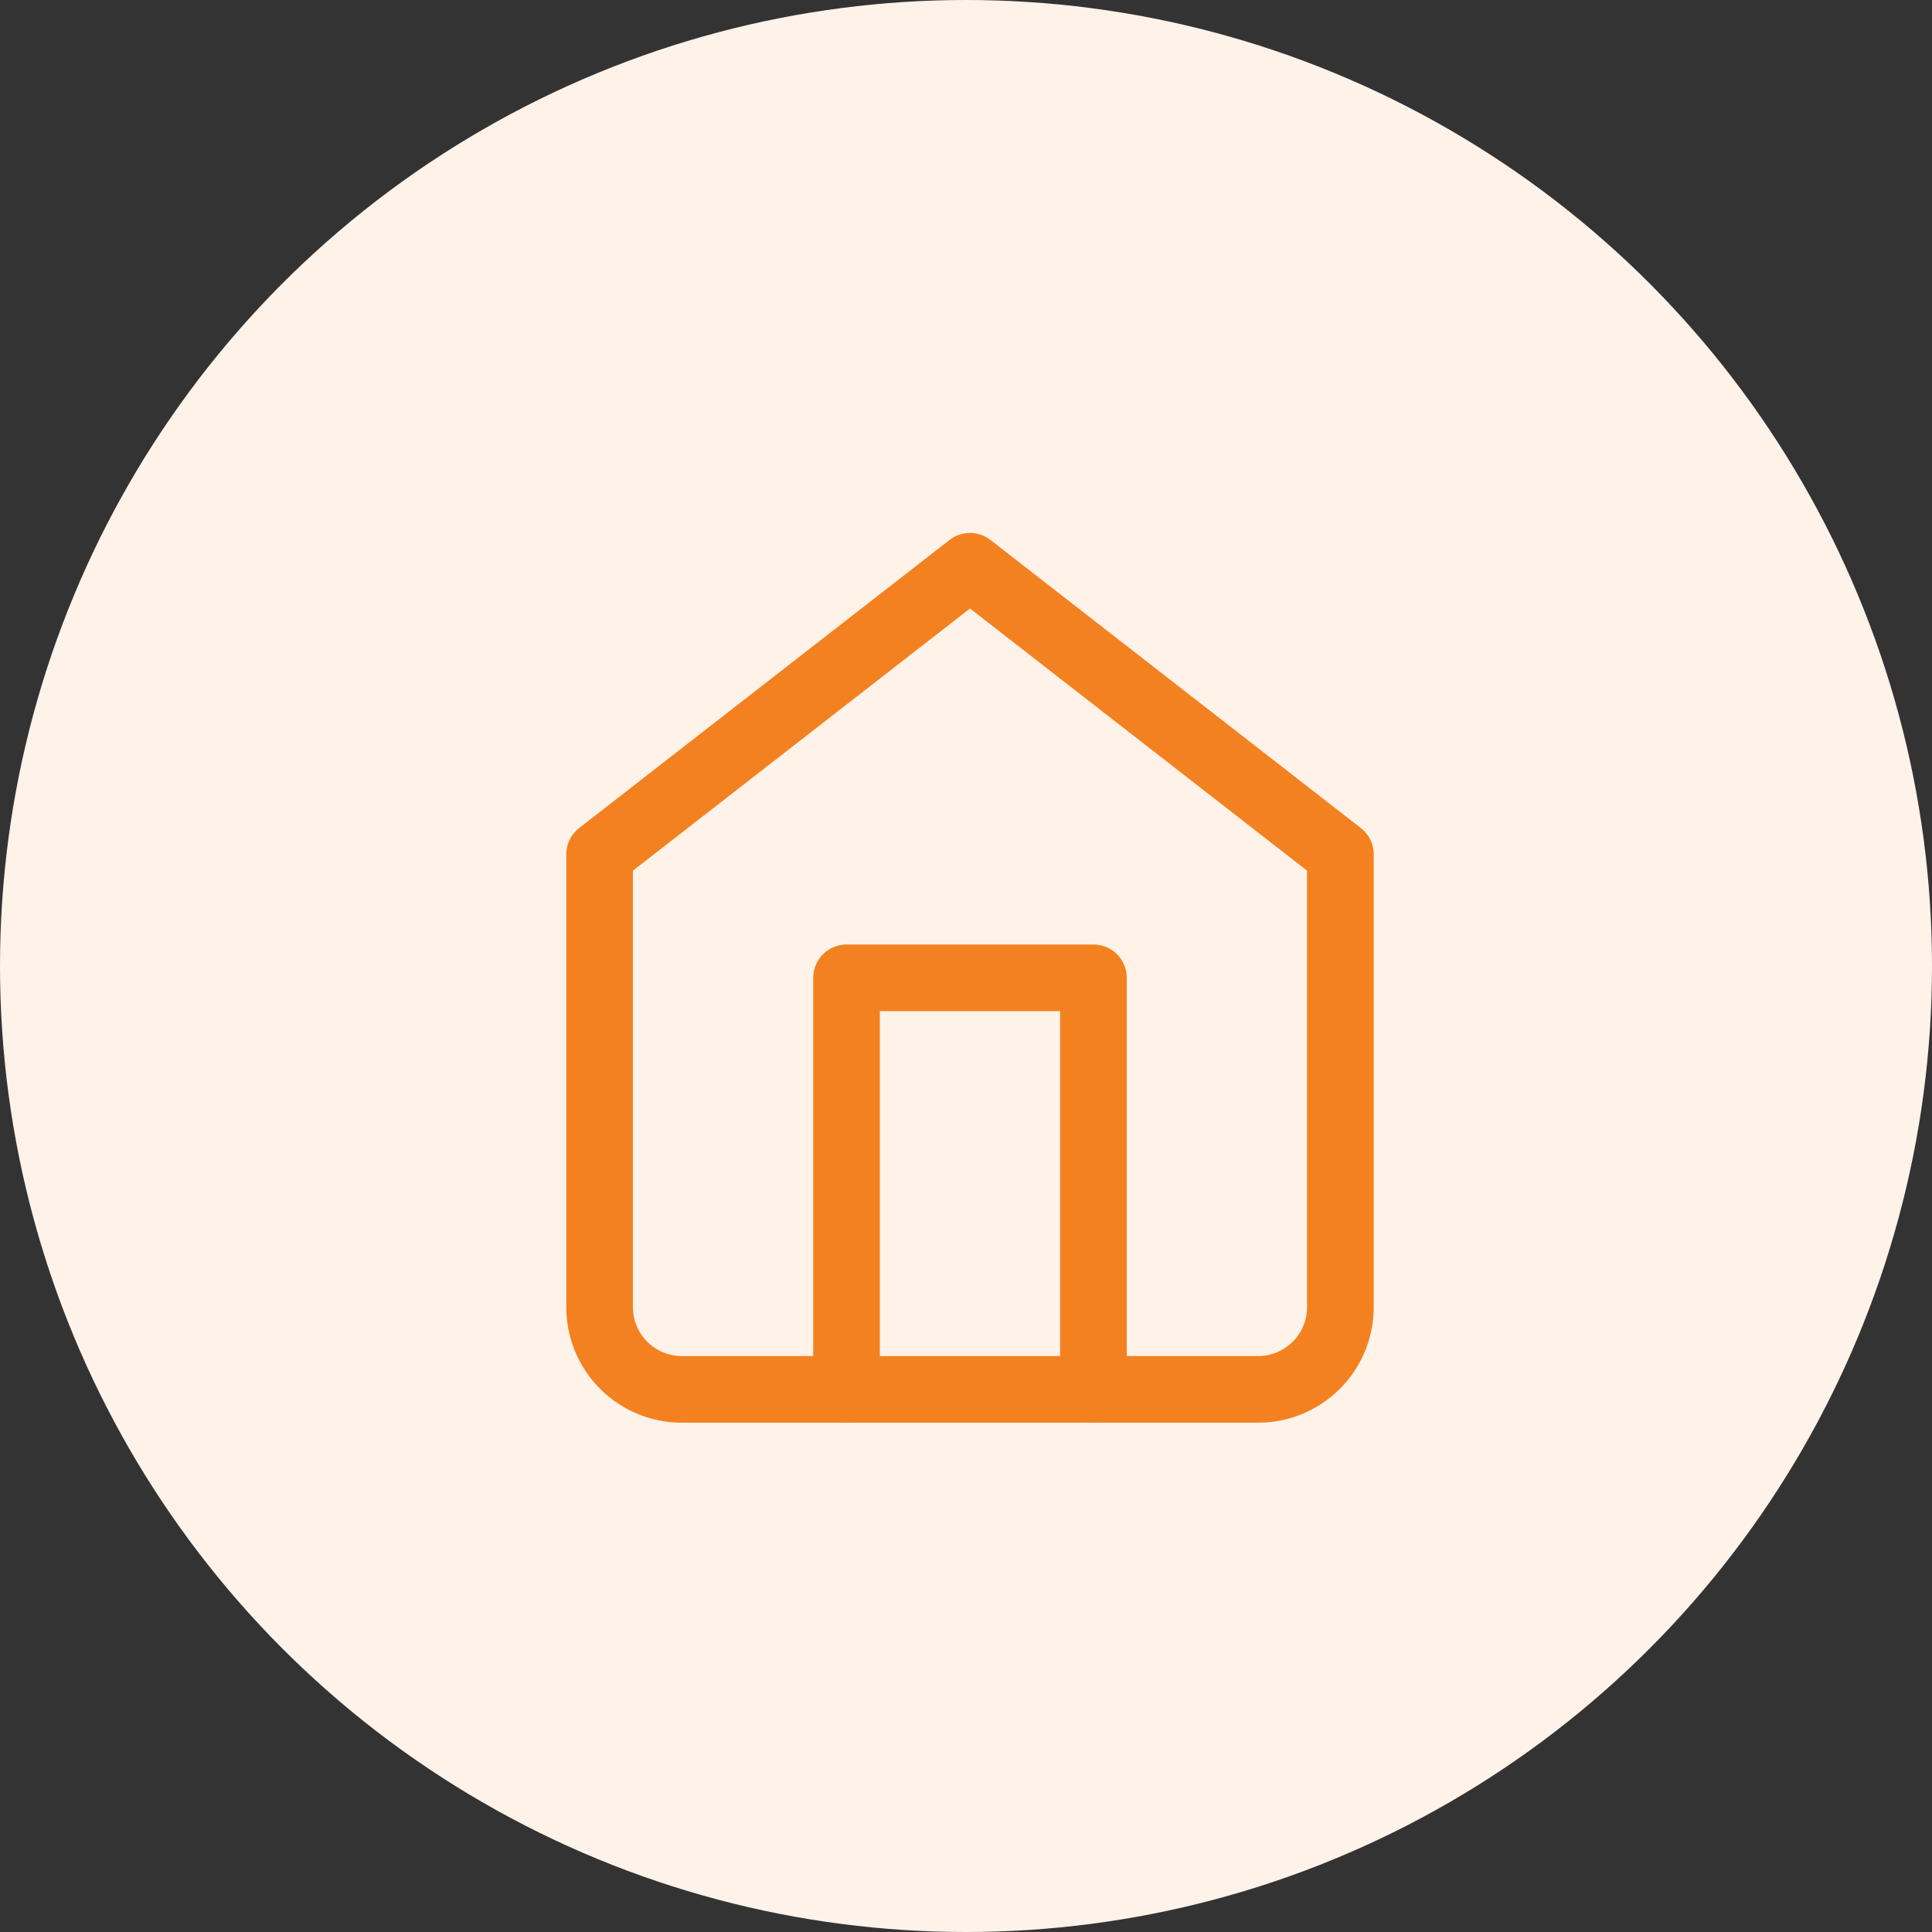
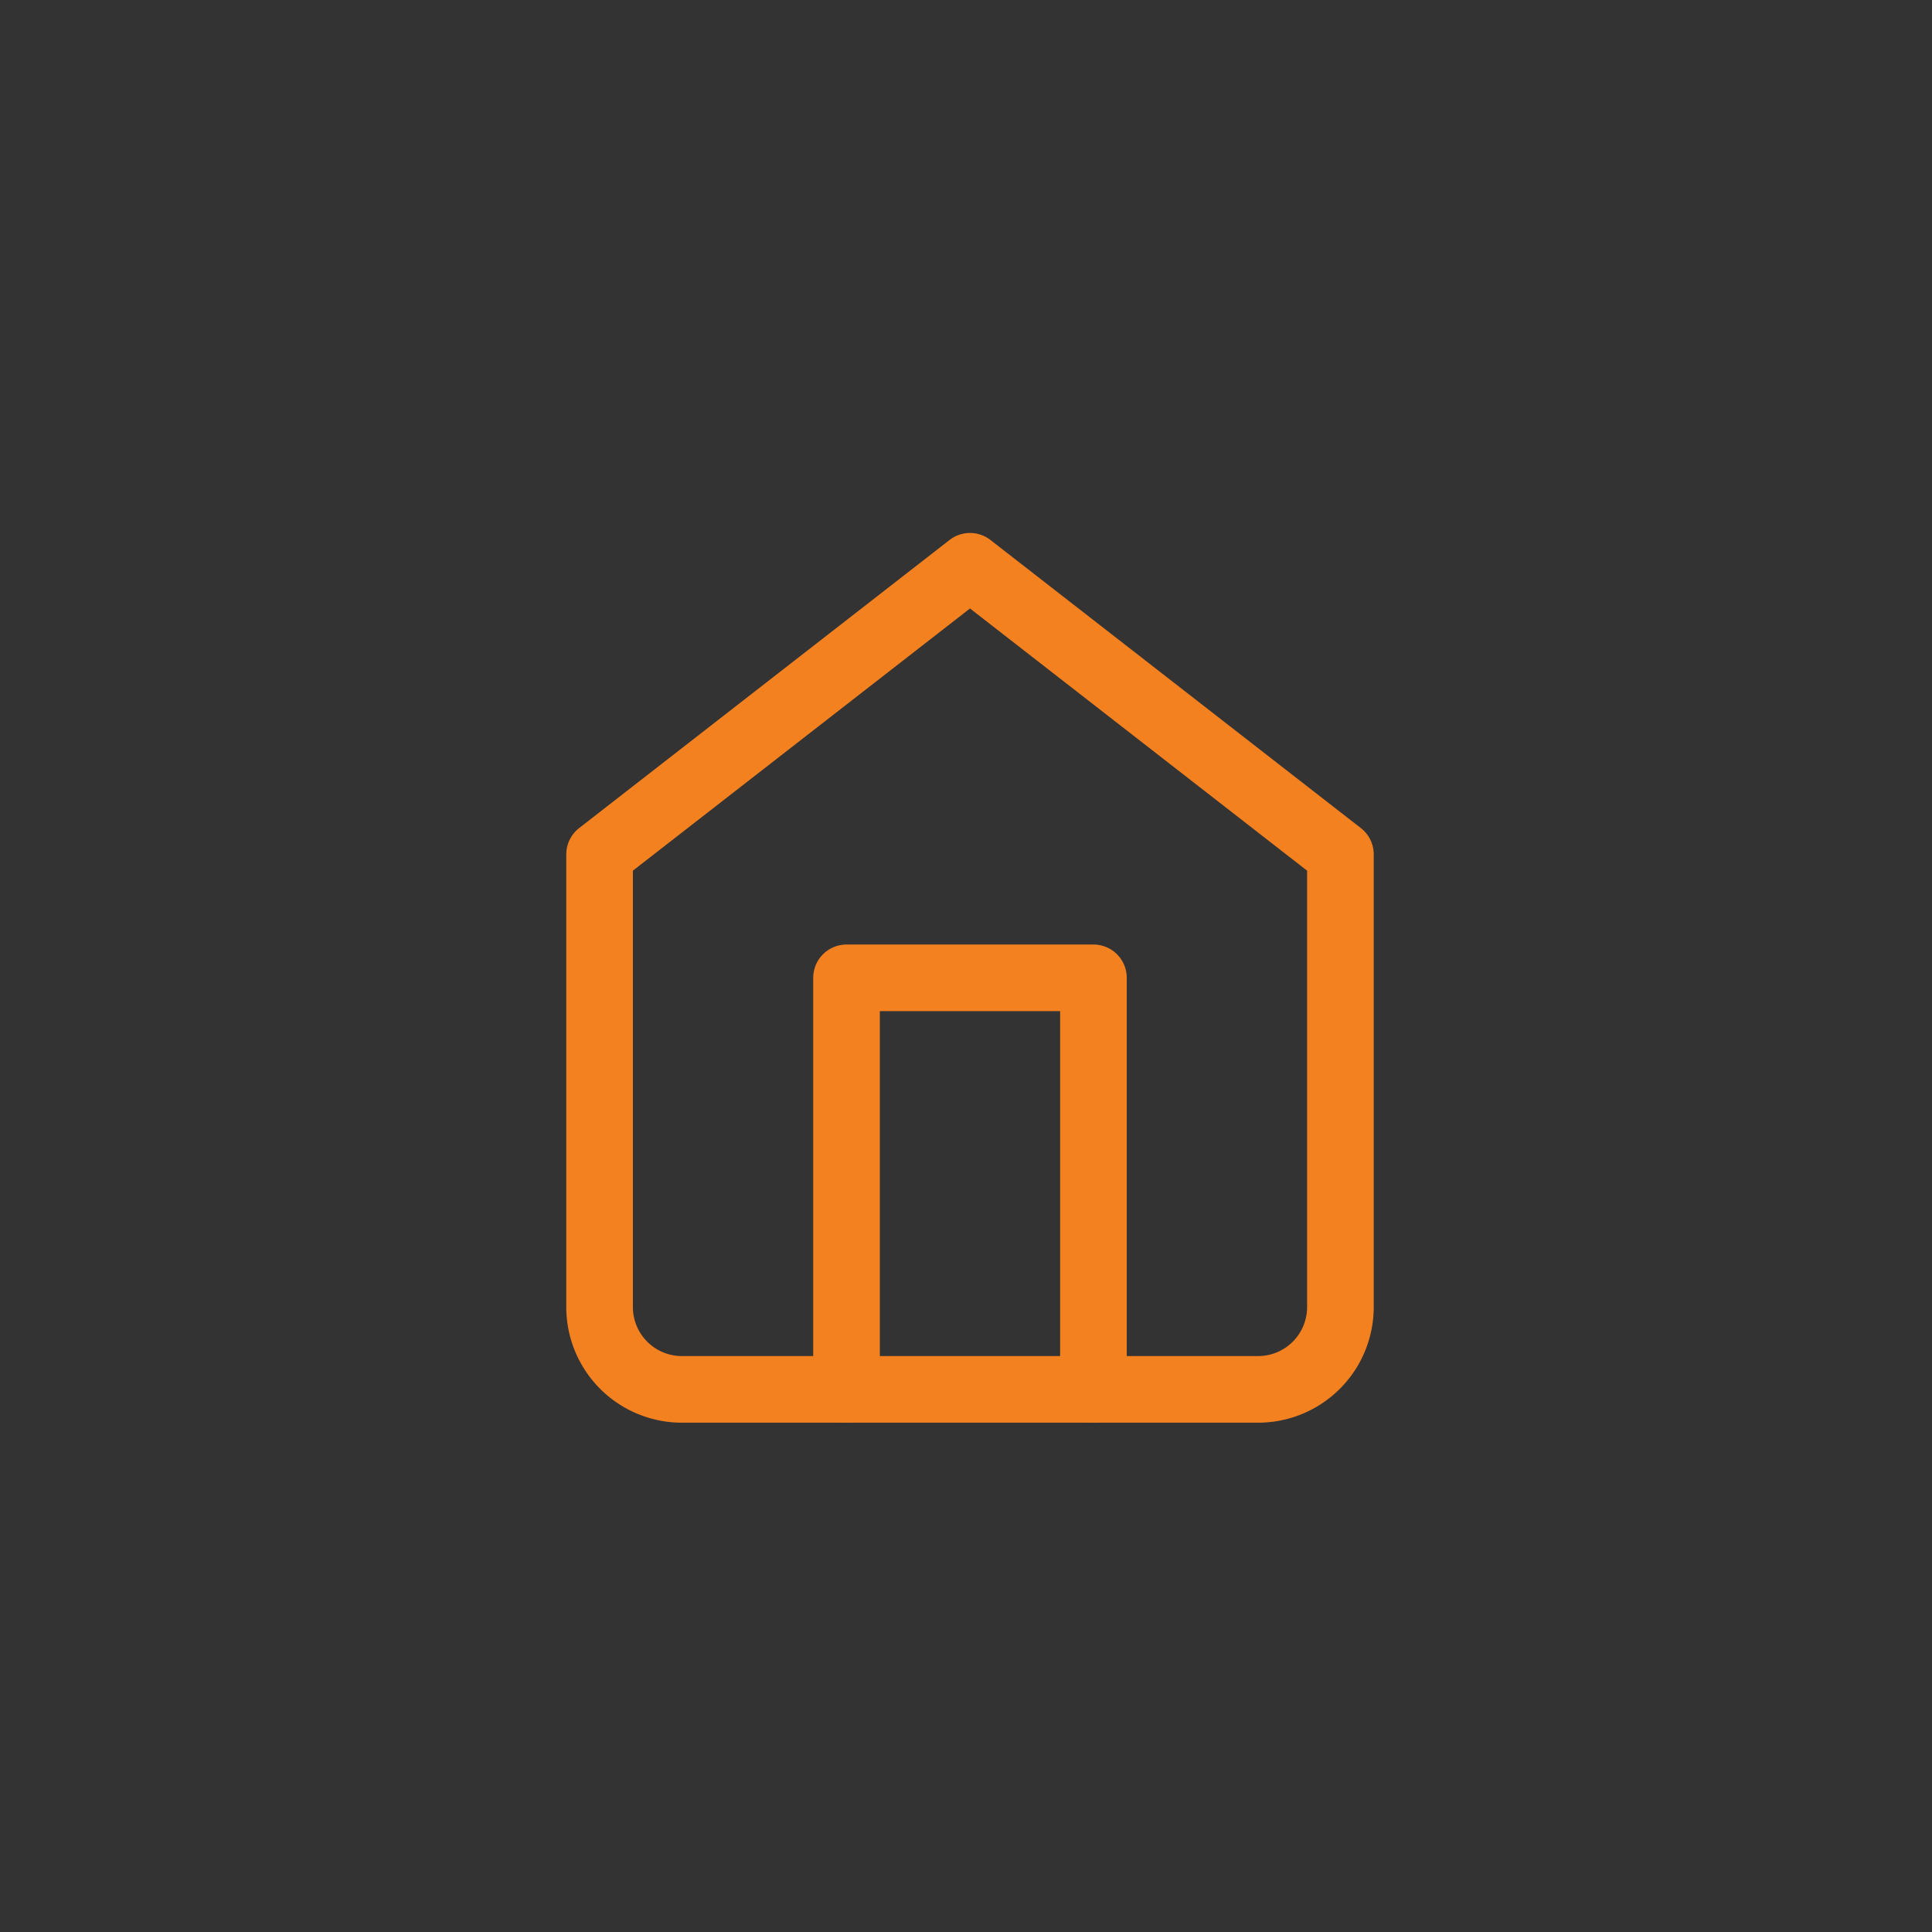
<svg xmlns="http://www.w3.org/2000/svg" width="58" height="58" viewBox="0 0 58 58">
  <rect x="0" y="0" width="58" height="58" fill="#333333" stroke="none" />
  <g id="Group_508" data-name="Group 508" transform="translate(-678 -5975)">
-     <circle id="Ellipse_14" data-name="Ellipse 14" cx="29" cy="29" r="29" transform="translate(678 5975)" fill="#fff2e8" />
    <g id="Icon_feather-home" data-name="Icon feather-home" transform="translate(691.5 5989)">
      <path id="Path_2155" data-name="Path 2155" d="M4.5,11.649,15.62,3l11.12,8.649V25.239a2.471,2.471,0,0,1-2.471,2.471H6.971A2.471,2.471,0,0,1,4.5,25.239Z" transform="translate(0 0)" fill="none" stroke="#f48120" stroke-linecap="round" stroke-linejoin="round" stroke-width="2" />
      <path id="Path_2156" data-name="Path 2156" d="M13.5,30.355V18h7.413V30.355" transform="translate(-1.587 -2.645)" fill="none" stroke="#f48120" stroke-linecap="round" stroke-linejoin="round" stroke-width="2" />
    </g>
  </g>
</svg>